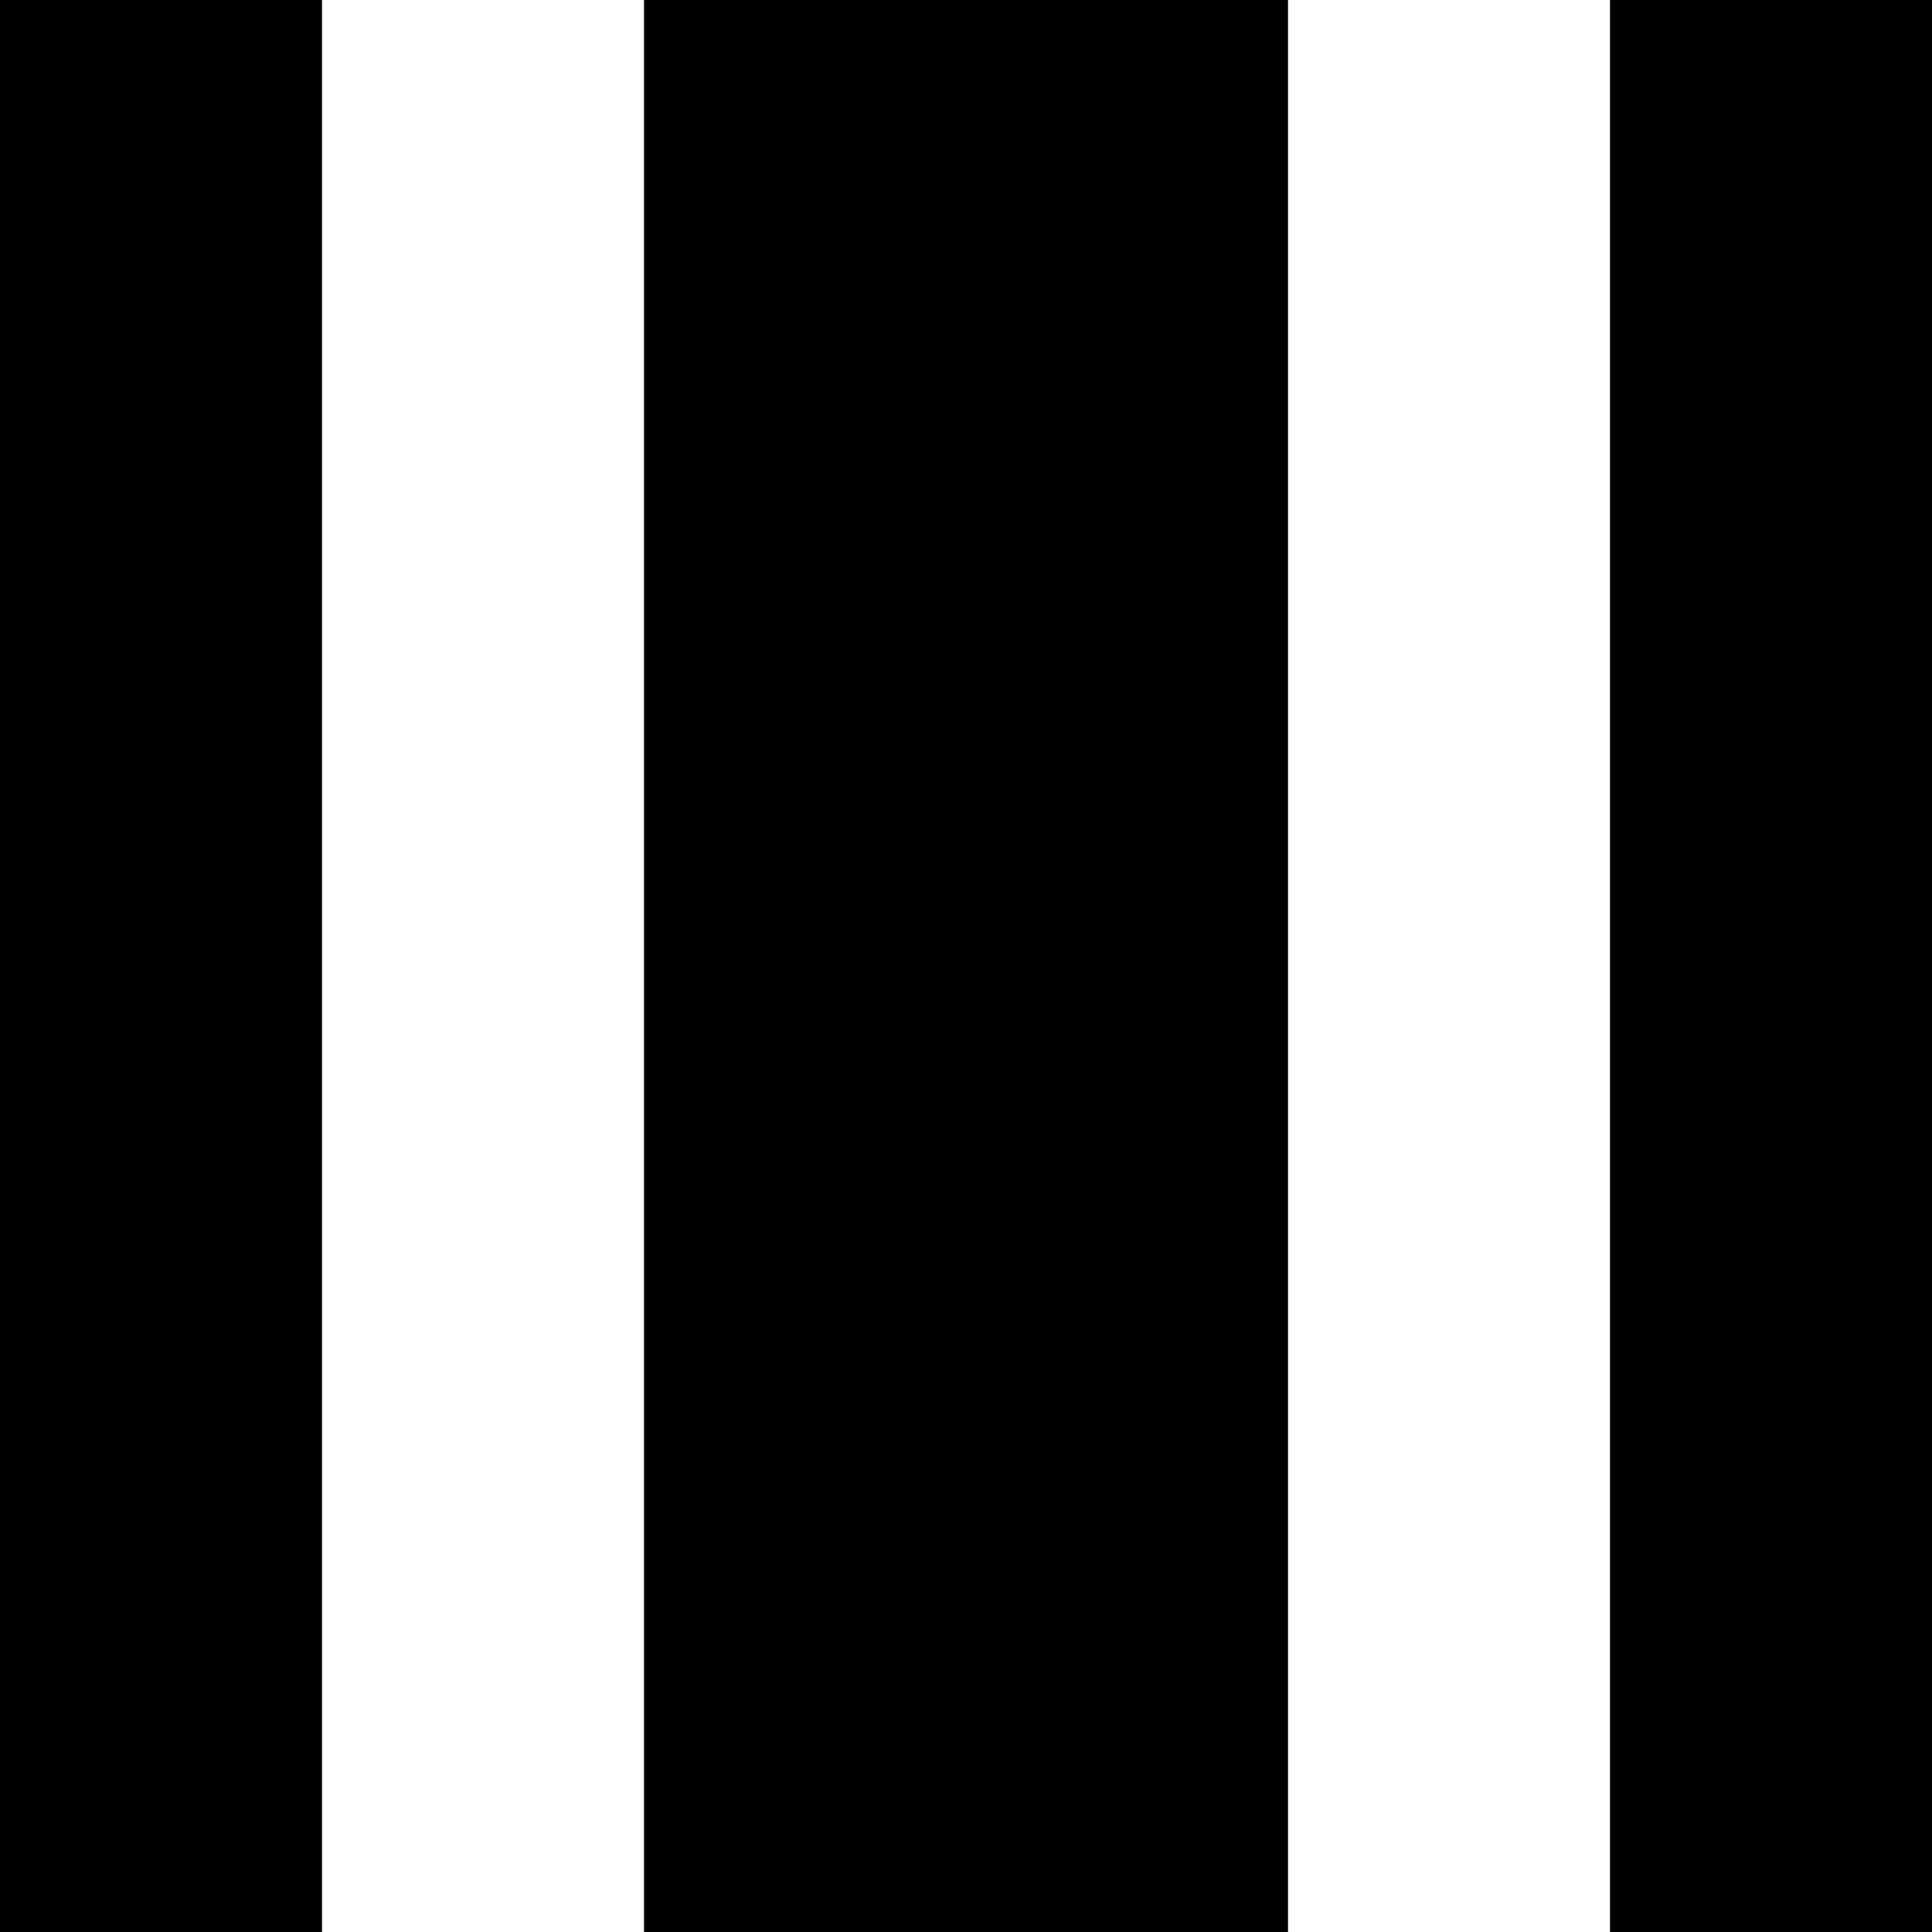
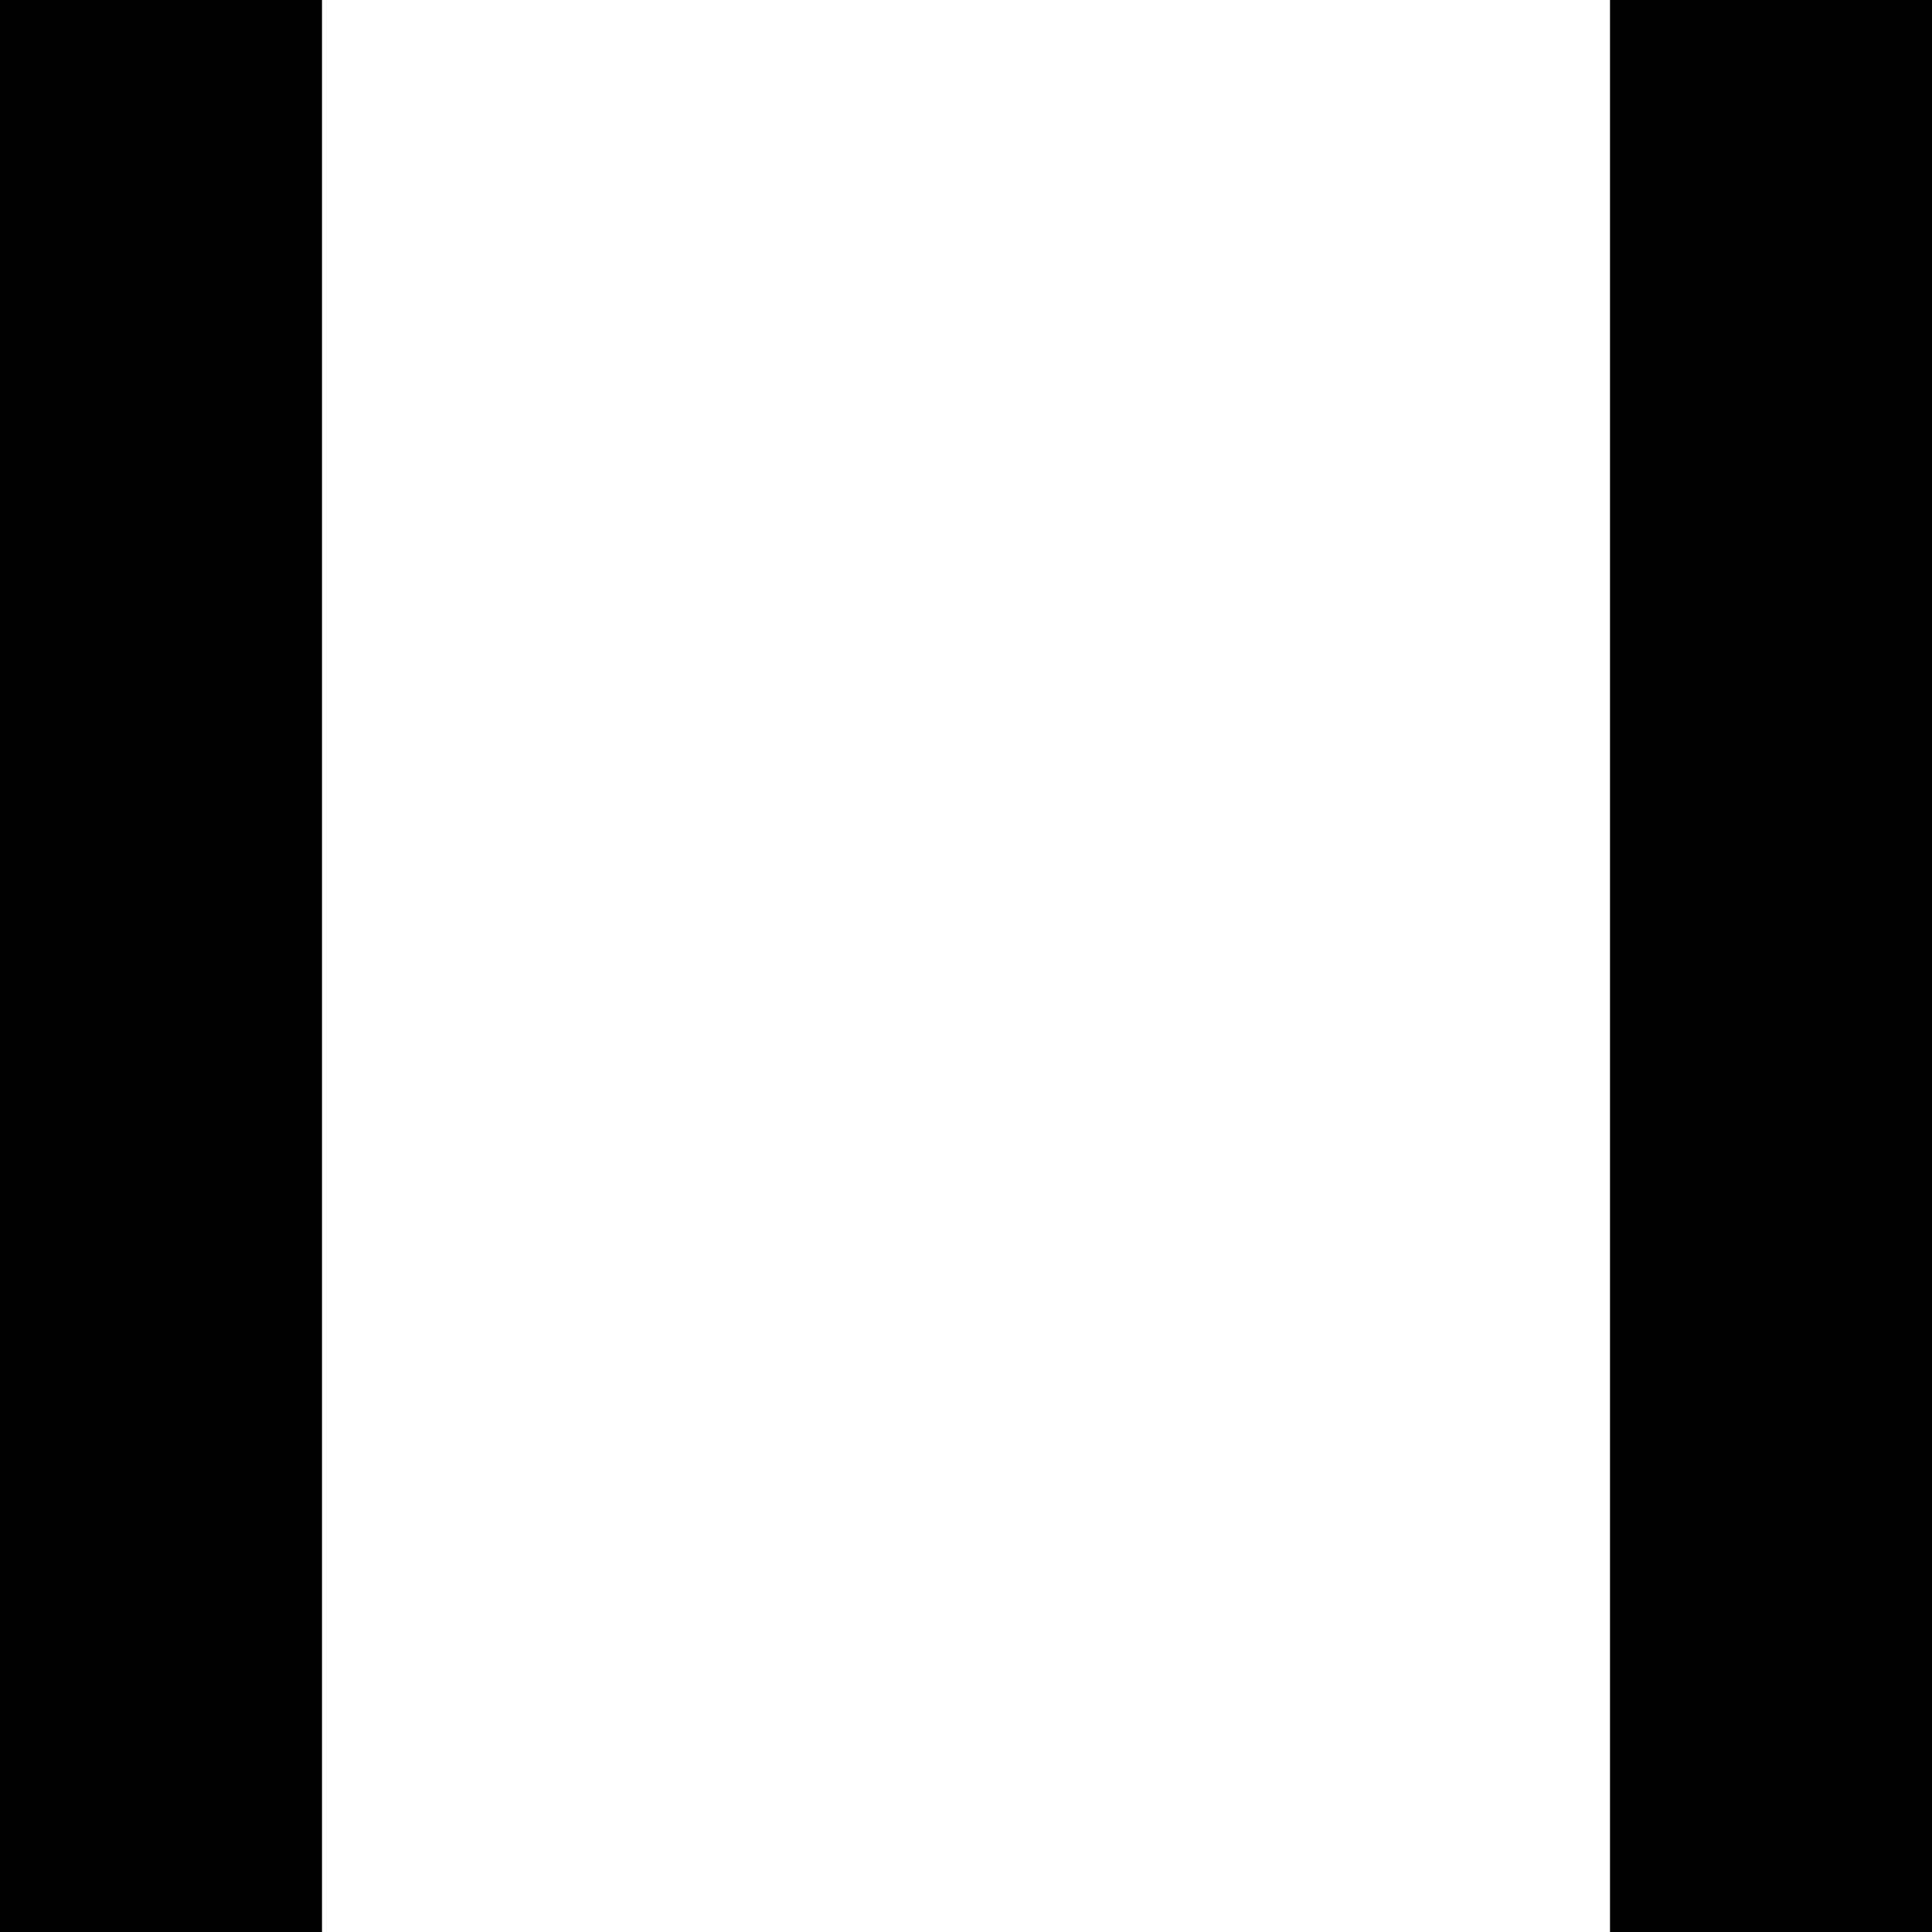
<svg xmlns="http://www.w3.org/2000/svg" version="1.0" width="600pt" height="600pt" viewBox="0 0 600 600" preserveAspectRatio="xMidYMid meet">
  <g transform="translate(0,600) scale(0.1,-0.1)" fill="#000000" stroke="none">
    <path d="M0 3000 l0 -3000 500 0 500 0 0 3000 0 3000 -500 0 -500 0 0 -3000z" />
-     <path d="M2000 3000 l0 -3000 1000 0 1000 0 0 3000 0 3000 -1000 0 -1000 0 0 -3000z" />
    <path d="M5000 3000 l0 -3000 500 0 500 0 0 3000 0 3000 -500 0 -500 0 0 -3000z" />
  </g>
</svg>